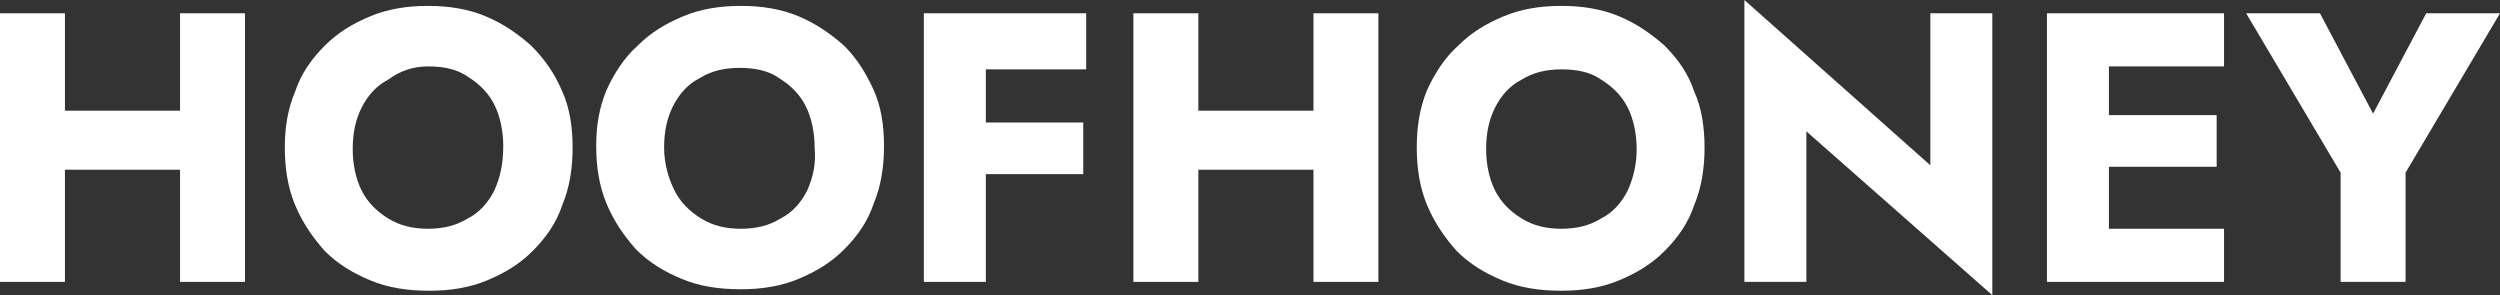
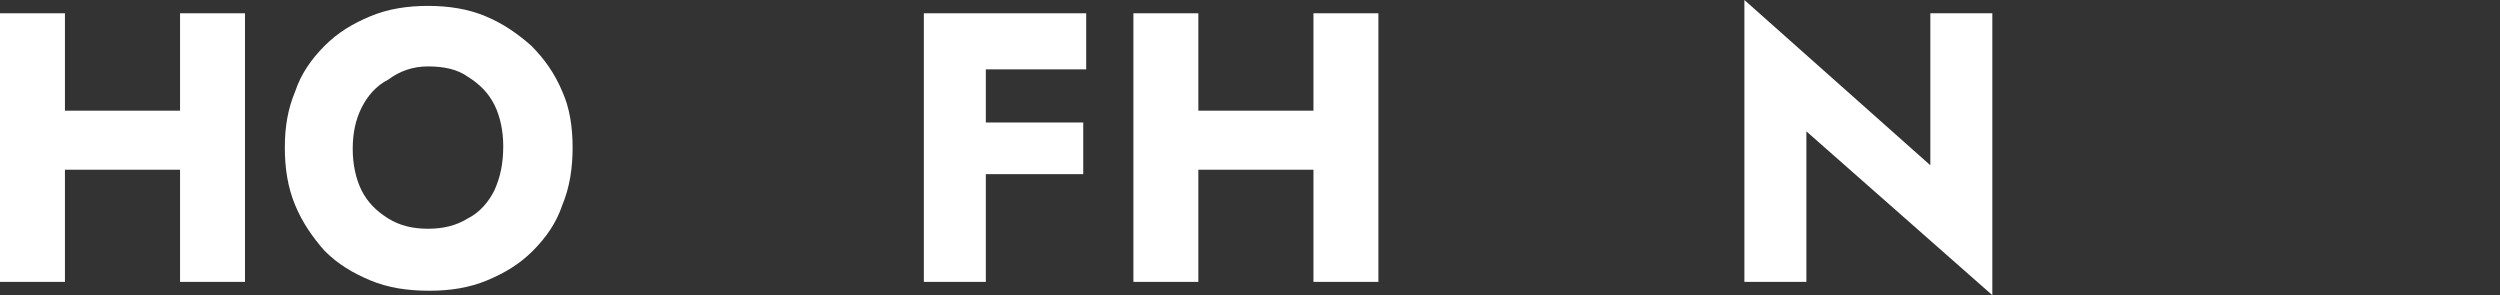
<svg xmlns="http://www.w3.org/2000/svg" version="1.1" id="Layer_1" x="0px" y="0px" viewBox="0 0 169.4 20" style="enable-background:new 0 0 169.4 20;" xml:space="preserve">
  <rect x="0" y="0" width="169.4" height="20" fill="#333333" stroke="none" />
  <style type="text/css"> .st0{fill:none;} .st1{fill:#FFFFFF;} </style>
  <path class="st0" d="M108.5,5.2c-0.8-0.5-1.7-0.7-2.7-0.7c-1,0-1.9,0.2-2.7,0.7c-0.8,0.5-1.4,1.1-1.8,1.9s-0.6,1.8-0.6,2.8 c0,1.1,0.2,2,0.6,2.8s1,1.5,1.8,1.9c0.8,0.5,1.7,0.7,2.7,0.7c1,0,1.9-0.2,2.7-0.7c0.8-0.5,1.4-1.1,1.8-1.9s0.6-1.8,0.6-2.8 c0-1.1-0.2-2-0.6-2.8S109.3,5.7,108.5,5.2z" />
  <path class="st0" d="M52.9,5.2c-0.8-0.5-1.7-0.7-2.7-0.7c-1,0-1.9,0.2-2.7,0.7c-0.8,0.5-1.4,1.1-1.8,1.9S45,8.9,45,10 c0,1.1,0.2,2,0.6,2.8s1,1.5,1.8,1.9c0.8,0.5,1.7,0.7,2.7,0.7c1,0,1.9-0.2,2.7-0.7c0.8-0.5,1.4-1.1,1.8-1.9s0.6-1.8,0.6-2.8 c0-1.1-0.2-2-0.6-2.8S53.7,5.7,52.9,5.2z" />
  <path class="st0" d="M31.7,5.2C31,4.8,30.1,4.5,29,4.5c-1,0-1.9,0.2-2.7,0.7c-0.8,0.5-1.4,1.1-1.8,1.9s-0.6,1.8-0.6,2.8 c0,1.1,0.2,2,0.6,2.8s1,1.5,1.8,1.9c0.8,0.5,1.7,0.7,2.7,0.7c1,0,1.9-0.2,2.7-0.7c0.8-0.5,1.4-1.1,1.8-1.9s0.6-1.8,0.6-2.8 c0-1.1-0.2-2-0.6-2.8S32.5,5.7,31.7,5.2z" />
  <polygon class="st1" points="12.2,7.5 4.4,7.5 4.4,0.9 0,0.9 0,19.1 4.4,19.1 4.4,11.5 12.2,11.5 12.2,19.1 16.6,19.1 16.6,0.9 12.2,0.9 " />
  <path class="st1" d="M36,3.1c-0.9-0.8-1.9-1.5-3.1-2c-1.2-0.5-2.5-0.7-3.9-0.7c-1.4,0-2.7,0.2-3.9,0.7c-1.2,0.5-2.2,1.1-3.1,2 C21.1,4,20.4,5,20,6.2c-0.5,1.2-0.7,2.4-0.7,3.8c0,1.4,0.2,2.7,0.7,3.9c0.5,1.2,1.2,2.2,2,3.1c0.9,0.9,1.9,1.5,3.1,2 c1.2,0.5,2.5,0.7,4,0.7c1.4,0,2.7-0.2,3.9-0.7c1.2-0.5,2.2-1.1,3.1-2c0.9-0.9,1.6-1.9,2-3.1c0.5-1.2,0.7-2.5,0.7-3.9 c0-1.4-0.2-2.7-0.7-3.8C37.6,5,36.9,4,36,3.1z M33.5,12.9c-0.4,0.8-1,1.5-1.8,1.9c-0.8,0.5-1.7,0.7-2.7,0.7c-1,0-1.9-0.2-2.7-0.7 c-0.8-0.5-1.4-1.1-1.8-1.9s-0.6-1.8-0.6-2.8c0-1.1,0.2-2,0.6-2.8s1-1.5,1.8-1.9C27.1,4.8,28,4.5,29,4.5c1.1,0,2,0.2,2.7,0.7 c0.8,0.5,1.4,1.1,1.8,1.9s0.6,1.8,0.6,2.8C34.1,11.1,33.9,12,33.5,12.9z" />
-   <path class="st1" d="M57.2,3.1c-0.9-0.8-1.9-1.5-3.1-2c-1.2-0.5-2.5-0.7-3.9-0.7c-1.4,0-2.7,0.2-3.9,0.7c-1.2,0.5-2.2,1.1-3.1,2 c-0.9,0.8-1.6,1.9-2.1,3c-0.5,1.2-0.7,2.4-0.7,3.8c0,1.4,0.2,2.7,0.7,3.9c0.5,1.2,1.2,2.2,2,3.1c0.9,0.9,1.9,1.5,3.1,2 c1.2,0.5,2.5,0.7,4,0.7c1.4,0,2.7-0.2,3.9-0.7c1.2-0.5,2.2-1.1,3.1-2c0.9-0.9,1.6-1.9,2-3.1c0.5-1.2,0.7-2.5,0.7-3.9 c0-1.4-0.2-2.7-0.7-3.8C58.7,5,58.1,4,57.2,3.1z M54.7,12.9c-0.4,0.8-1,1.5-1.8,1.9c-0.8,0.5-1.7,0.7-2.7,0.7c-1,0-1.9-0.2-2.7-0.7 c-0.8-0.5-1.4-1.1-1.8-1.9S45,11.1,45,10c0-1.1,0.2-2,0.6-2.8s1-1.5,1.8-1.9c0.8-0.5,1.7-0.7,2.7-0.7c1.1,0,2,0.2,2.7,0.7 c0.8,0.5,1.4,1.1,1.8,1.9s0.6,1.8,0.6,2.8C55.3,11.1,55.1,12,54.7,12.9z" />
  <polygon class="st1" points="65.5,0.9 62.6,0.9 62.6,19.1 66.8,19.1 66.8,11.8 73.4,11.8 73.4,8.3 66.8,8.3 66.8,4.7 73.6,4.7 73.6,0.9 66.8,0.9 " />
  <polygon class="st1" points="89,7.5 81.2,7.5 81.2,0.9 76.8,0.9 76.8,19.1 81.2,19.1 81.2,11.5 89,11.5 89,19.1 93.4,19.1 93.4,0.9 89,0.9 " />
-   <path class="st1" d="M112.8,3.1c-0.9-0.8-1.9-1.5-3.1-2c-1.2-0.5-2.5-0.7-3.9-0.7c-1.4,0-2.7,0.2-3.9,0.7c-1.2,0.5-2.2,1.1-3.1,2 c-0.9,0.8-1.6,1.9-2.1,3C96.2,7.3,96,8.6,96,10c0,1.4,0.2,2.7,0.7,3.9c0.5,1.2,1.2,2.2,2,3.1c0.9,0.9,1.9,1.5,3.1,2 c1.2,0.5,2.5,0.7,4,0.7c1.4,0,2.7-0.2,3.9-0.7c1.2-0.5,2.2-1.1,3.1-2c0.9-0.9,1.6-1.9,2-3.1c0.5-1.2,0.7-2.5,0.7-3.9 c0-1.4-0.2-2.7-0.7-3.8C114.4,5,113.7,4,112.8,3.1z M110.3,12.9c-0.4,0.8-1,1.5-1.8,1.9c-0.8,0.5-1.7,0.7-2.7,0.7 c-1,0-1.9-0.2-2.7-0.7c-0.8-0.5-1.4-1.1-1.8-1.9s-0.6-1.8-0.6-2.8c0-1.1,0.2-2,0.6-2.8s1-1.5,1.8-1.9c0.8-0.5,1.7-0.7,2.7-0.7 c1.1,0,2,0.2,2.7,0.7c0.8,0.5,1.4,1.1,1.8,1.9s0.6,1.8,0.6,2.8C110.9,11.1,110.7,12,110.3,12.9z" />
  <polygon class="st1" points="130.8,11.2 118.2,0 118.2,19.1 122.4,19.1 122.4,8.9 135,20 135,0.9 130.8,0.9 " />
-   <polygon class="st1" points="141.6,0.9 138.7,0.9 138.7,19.1 141.6,19.1 142.9,19.1 150.7,19.1 150.7,15.5 142.9,15.5 142.9,11.3 150.2,11.3 150.2,7.8 142.9,7.8 142.9,4.5 150.7,4.5 150.7,0.9 142.9,0.9 " />
-   <polygon class="st1" points="164.4,0.9 160.8,7.7 157.2,0.9 152.2,0.9 158.6,11.7 158.6,19.1 163,19.1 163,11.7 169.4,0.9 " />
</svg>